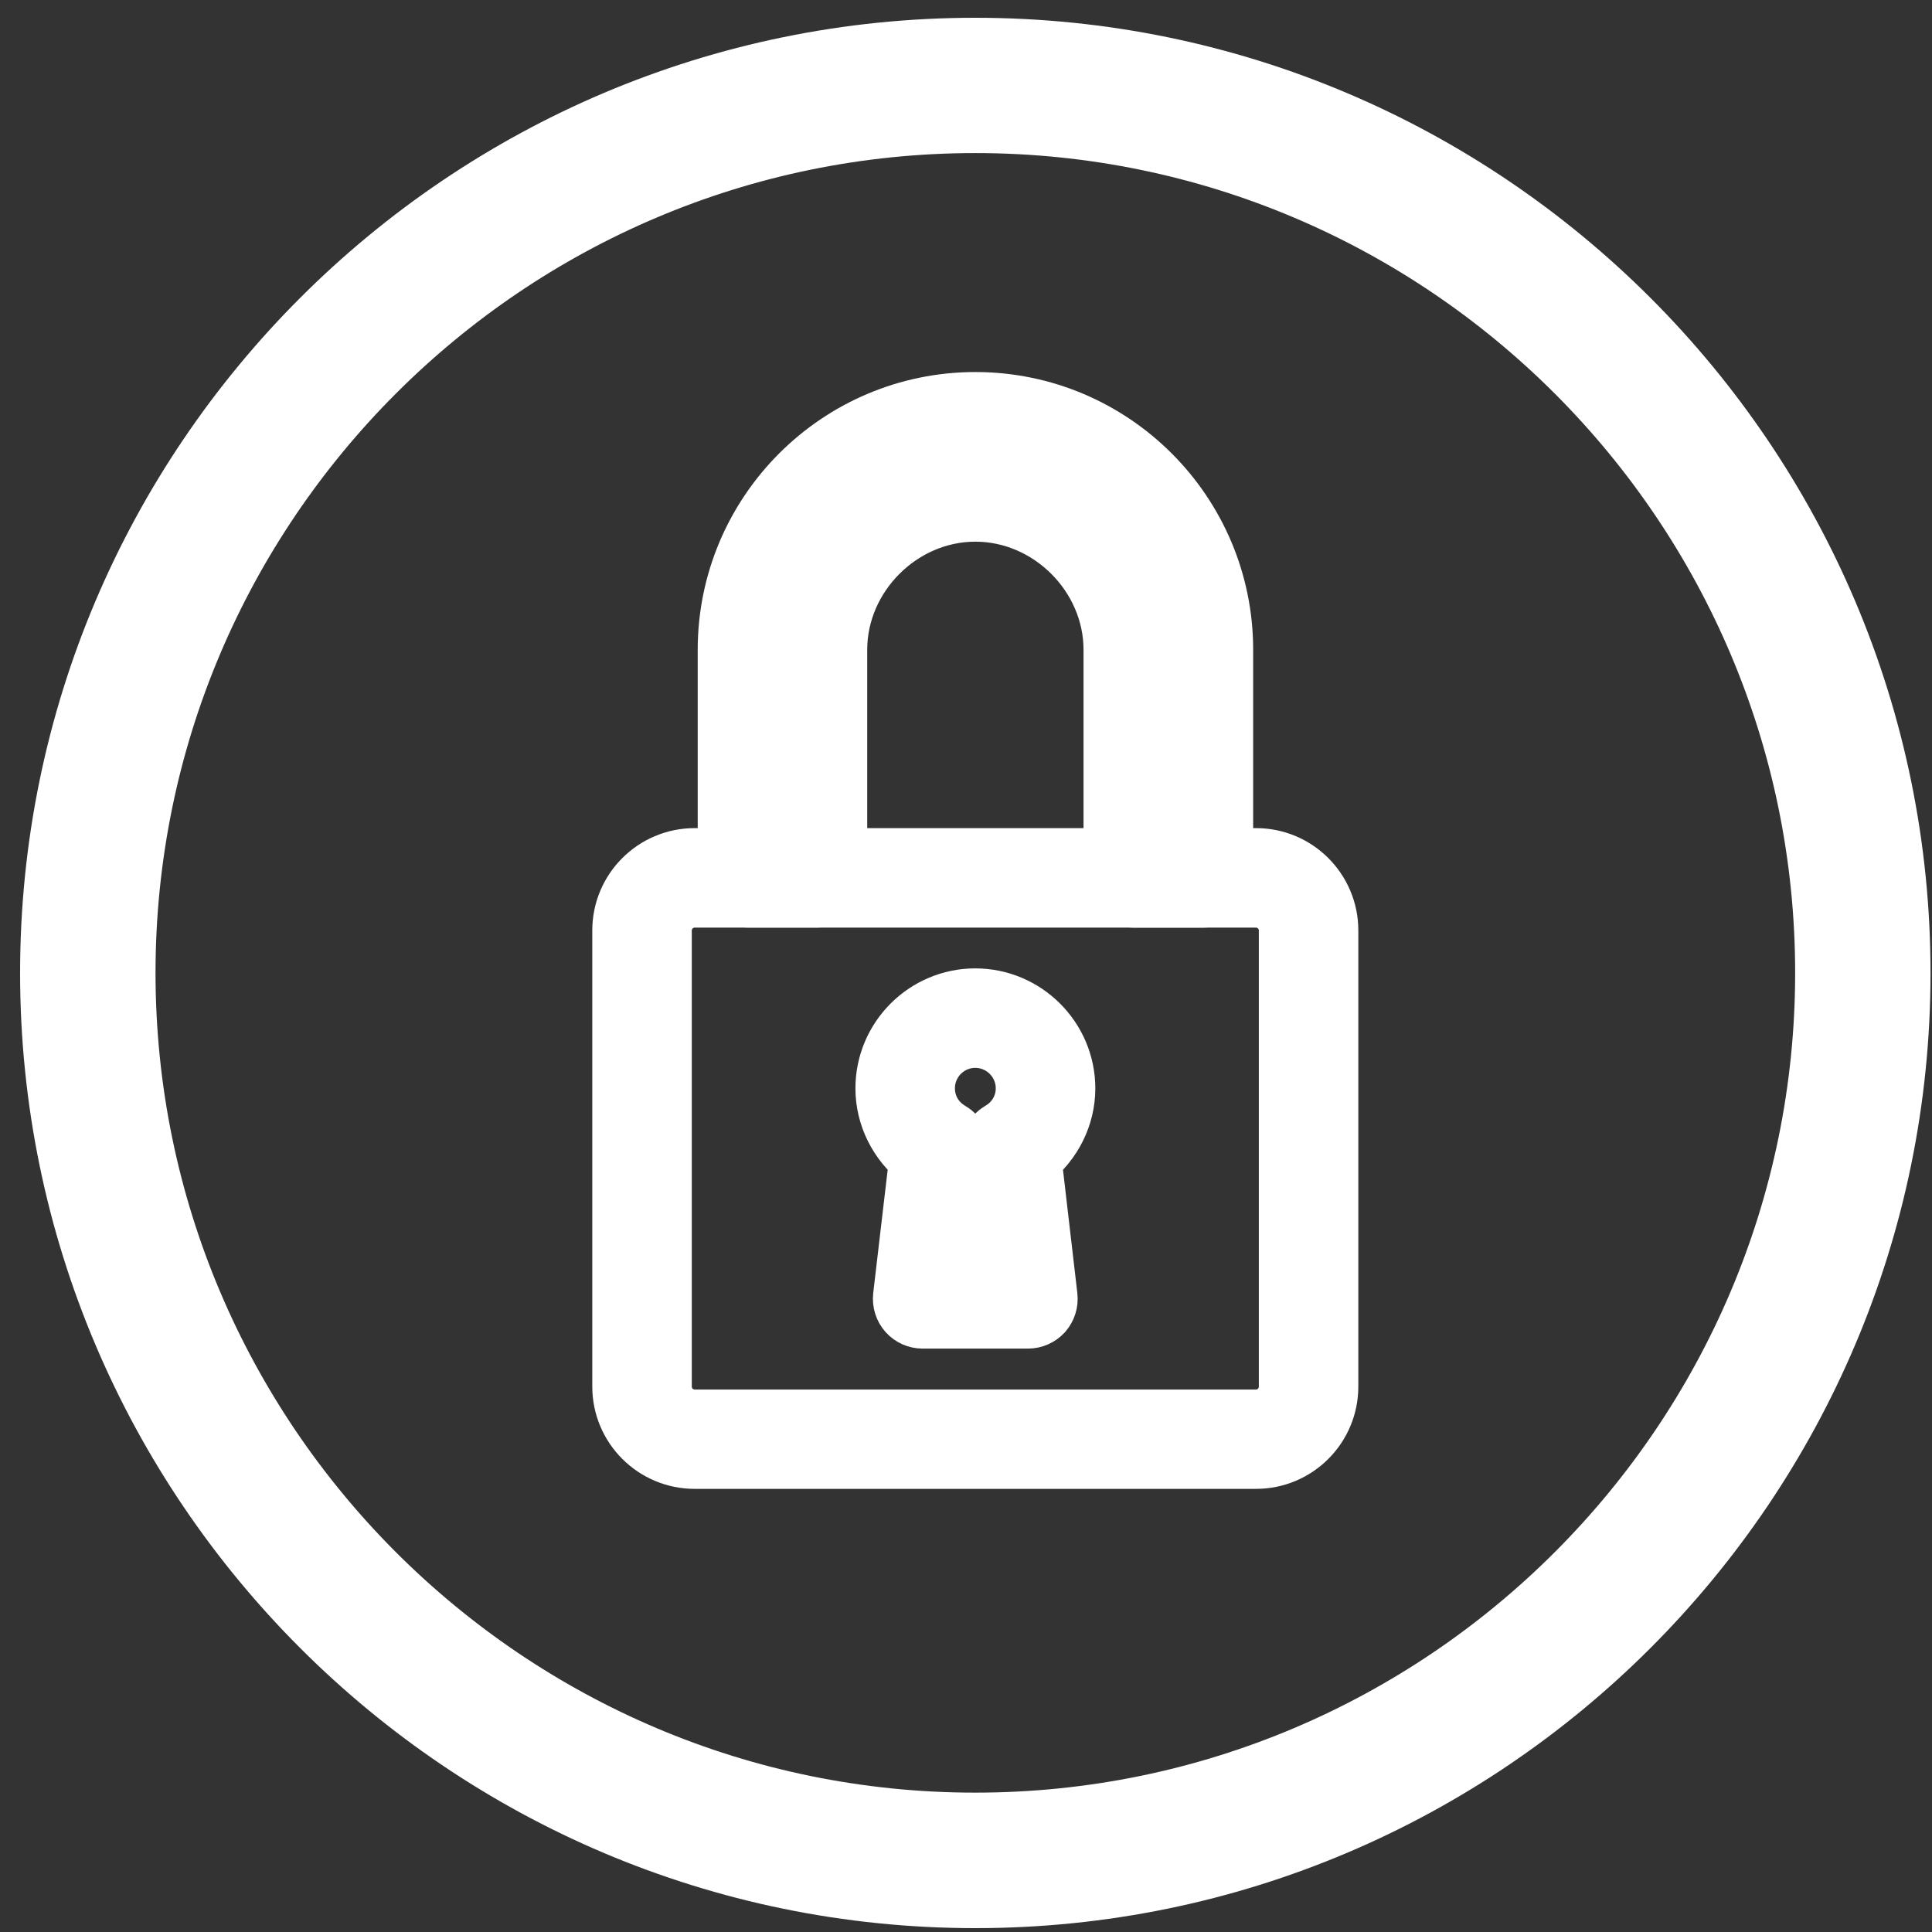
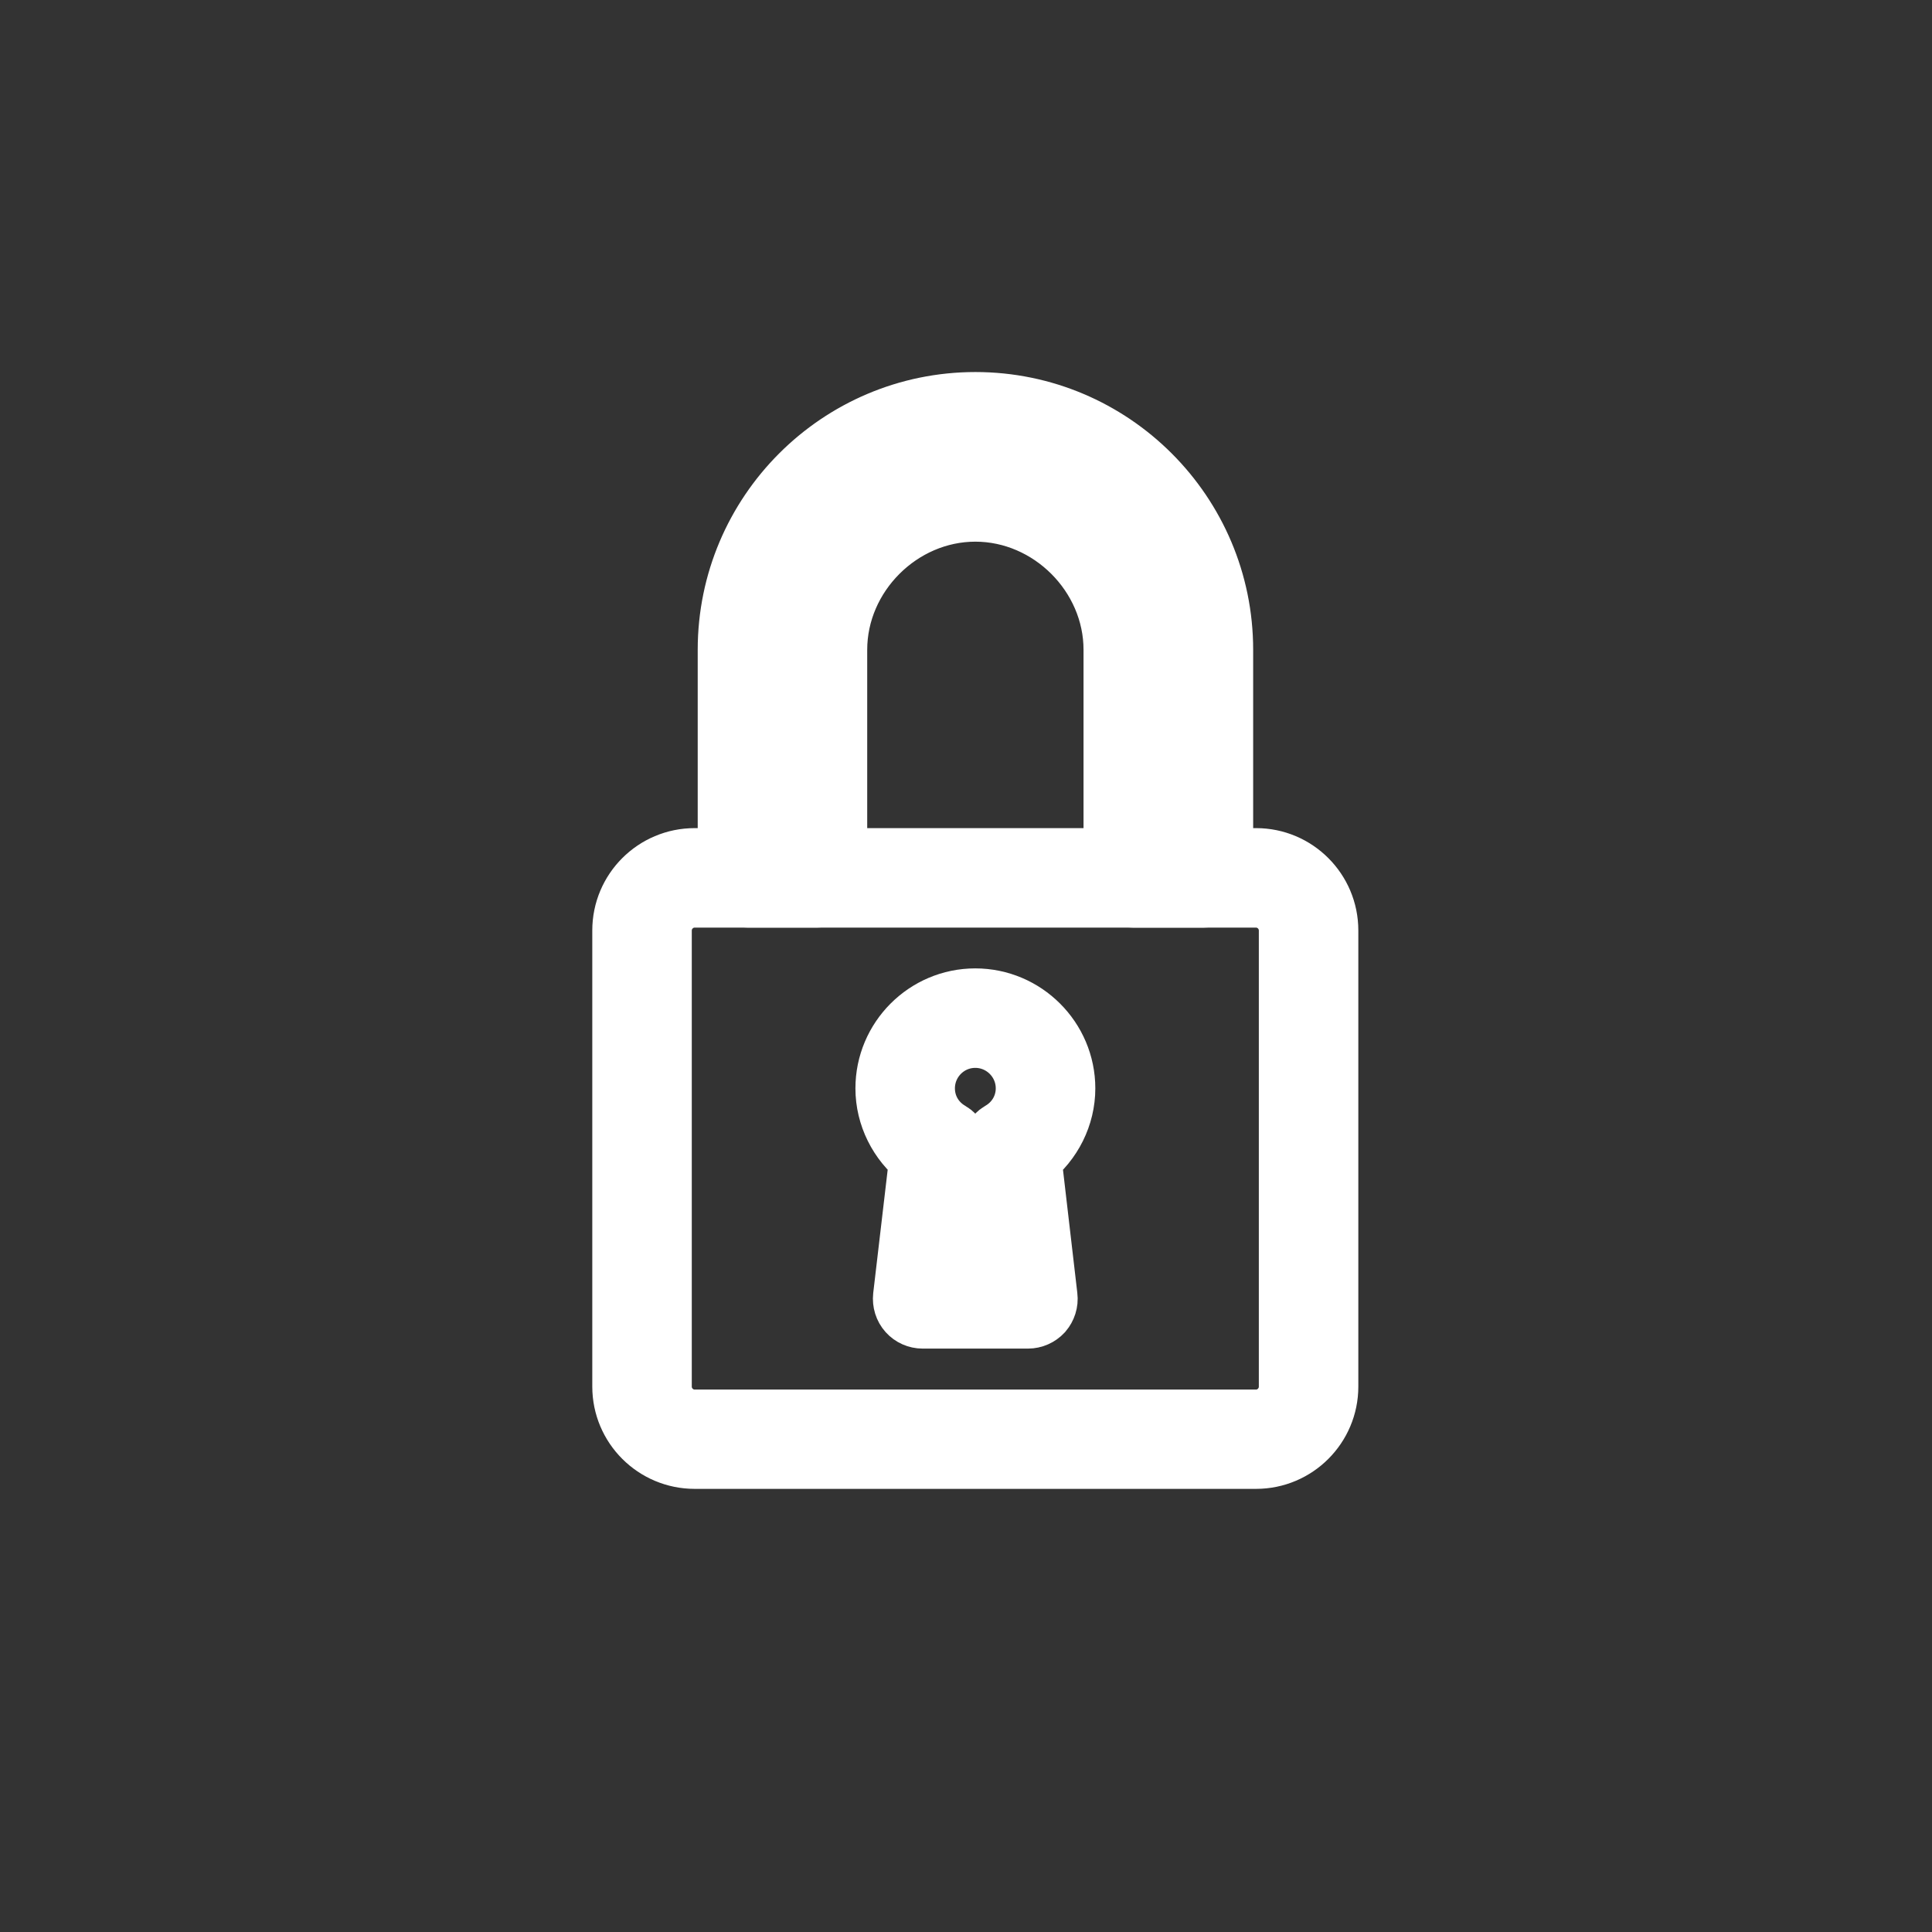
<svg xmlns="http://www.w3.org/2000/svg" version="1.1" id="Layer_1" x="0px" y="0px" width="30px" height="30px" viewBox="0 0 30 30" enable-background="new 0 0 30 30" xml:space="preserve">
  <rect x="0" y="0" width="30" height="30" fill="#333333" stroke="none" />
-   <path fill="#FFFFFF" stroke="#FFFFFF" stroke-miterlimit="10" d="M15.144,0.776c-7.902,0-14.332,6.43-14.332,14.332  c0,7.902,6.43,14.332,14.332,14.332c7.905,0,14.333-6.43,14.333-14.332C29.477,7.206,23.049,0.776,15.144,0.776z M15.144,28.336  c-7.293,0-13.229-5.936-13.229-13.229c0-7.293,5.936-13.23,13.229-13.23c7.295,0,13.231,5.937,13.231,13.23  C28.375,22.4,22.439,28.336,15.144,28.336z" />
  <path fill="#FFFFFF" stroke="#FFFFFF" stroke-miterlimit="10" d="M19.504,22.619h-8.717c-0.602,0-1.09-0.488-1.09-1.088v-7.083  c0-0.601,0.488-1.089,1.09-1.089h8.717c0.6,0,1.088,0.488,1.088,1.089v7.083C20.592,22.131,20.104,22.619,19.504,22.619z   M10.787,13.904c-0.301,0-0.545,0.245-0.545,0.545v7.083c0,0.299,0.244,0.545,0.545,0.545h8.717c0.299,0,0.543-0.246,0.543-0.545  v-7.083c0-0.3-0.244-0.545-0.543-0.545H10.787z" />
  <path fill="#FFFFFF" stroke="#FFFFFF" stroke-miterlimit="10" d="M18.686,13.904h-1.088c-0.152,0-0.273-0.122-0.273-0.272V10.09  c0-1.181-0.998-2.179-2.18-2.179c-1.18,0-2.179,0.998-2.179,2.179v3.541c0,0.15-0.121,0.272-0.271,0.272h-1.09  c-0.15,0-0.271-0.122-0.271-0.272V10.09c0-2.103,1.71-3.813,3.812-3.813c2.104,0,3.813,1.71,3.813,3.813v3.541  C18.957,13.782,18.836,13.904,18.686,13.904z M17.869,13.36h0.545v-3.27c0-1.803-1.467-3.268-3.27-3.268  c-1.802,0-3.268,1.465-3.268,3.268v3.27h0.545v-3.27c0-1.477,1.247-2.723,2.723-2.723c1.477,0,2.725,1.246,2.725,2.723V13.36z" />
  <path fill="#FFFFFF" stroke="#FFFFFF" stroke-miterlimit="10" d="M15.962,20.441h-1.635c-0.078,0-0.152-0.033-0.203-0.09  c-0.053-0.059-0.076-0.137-0.068-0.215l0.254-2.166c-0.328-0.258-0.527-0.652-0.527-1.07c0-0.75,0.611-1.363,1.361-1.363  s1.364,0.613,1.364,1.363c0,0.418-0.199,0.813-0.528,1.07l0.252,2.166c0.01,0.078-0.016,0.156-0.066,0.215  C16.113,20.408,16.039,20.441,15.962,20.441z M14.634,19.896h1.021l-0.236-2.027c-0.014-0.107,0.039-0.211,0.133-0.266  c0.256-0.148,0.41-0.412,0.41-0.703c0-0.451-0.367-0.818-0.818-0.818s-0.816,0.367-0.816,0.818c0,0.291,0.152,0.555,0.408,0.703  c0.094,0.055,0.146,0.158,0.135,0.266L14.634,19.896z" />
</svg>